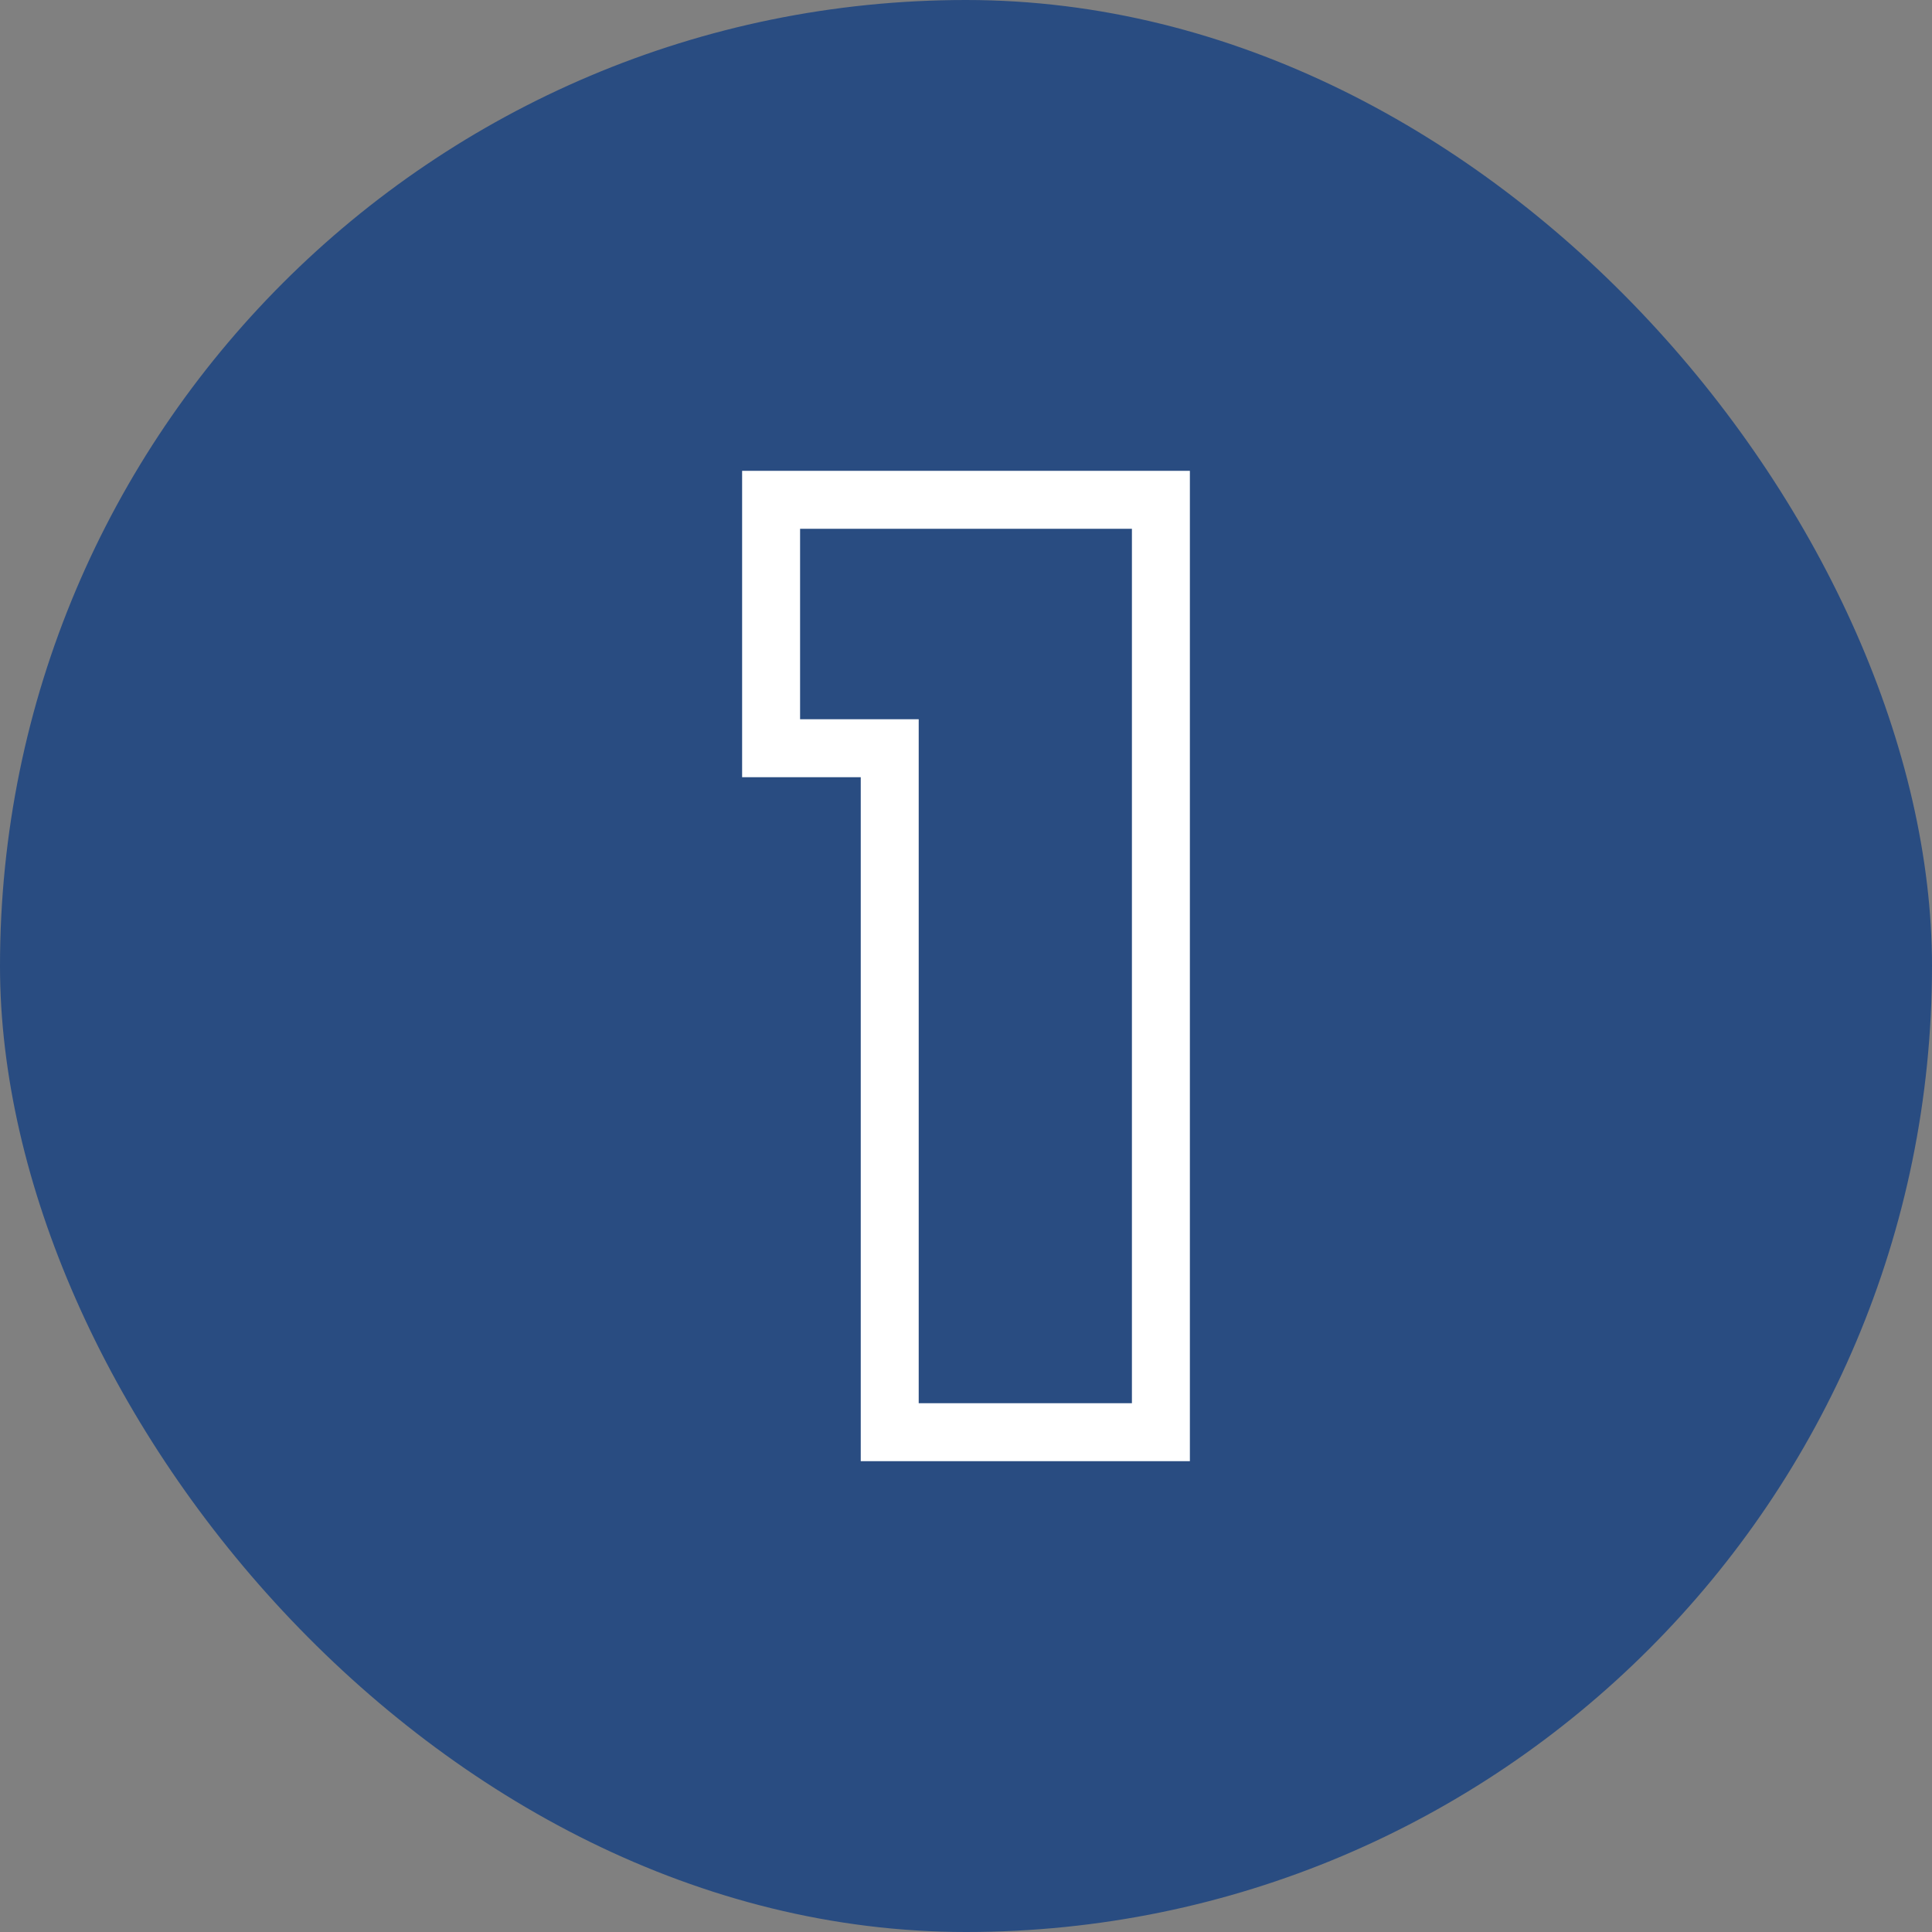
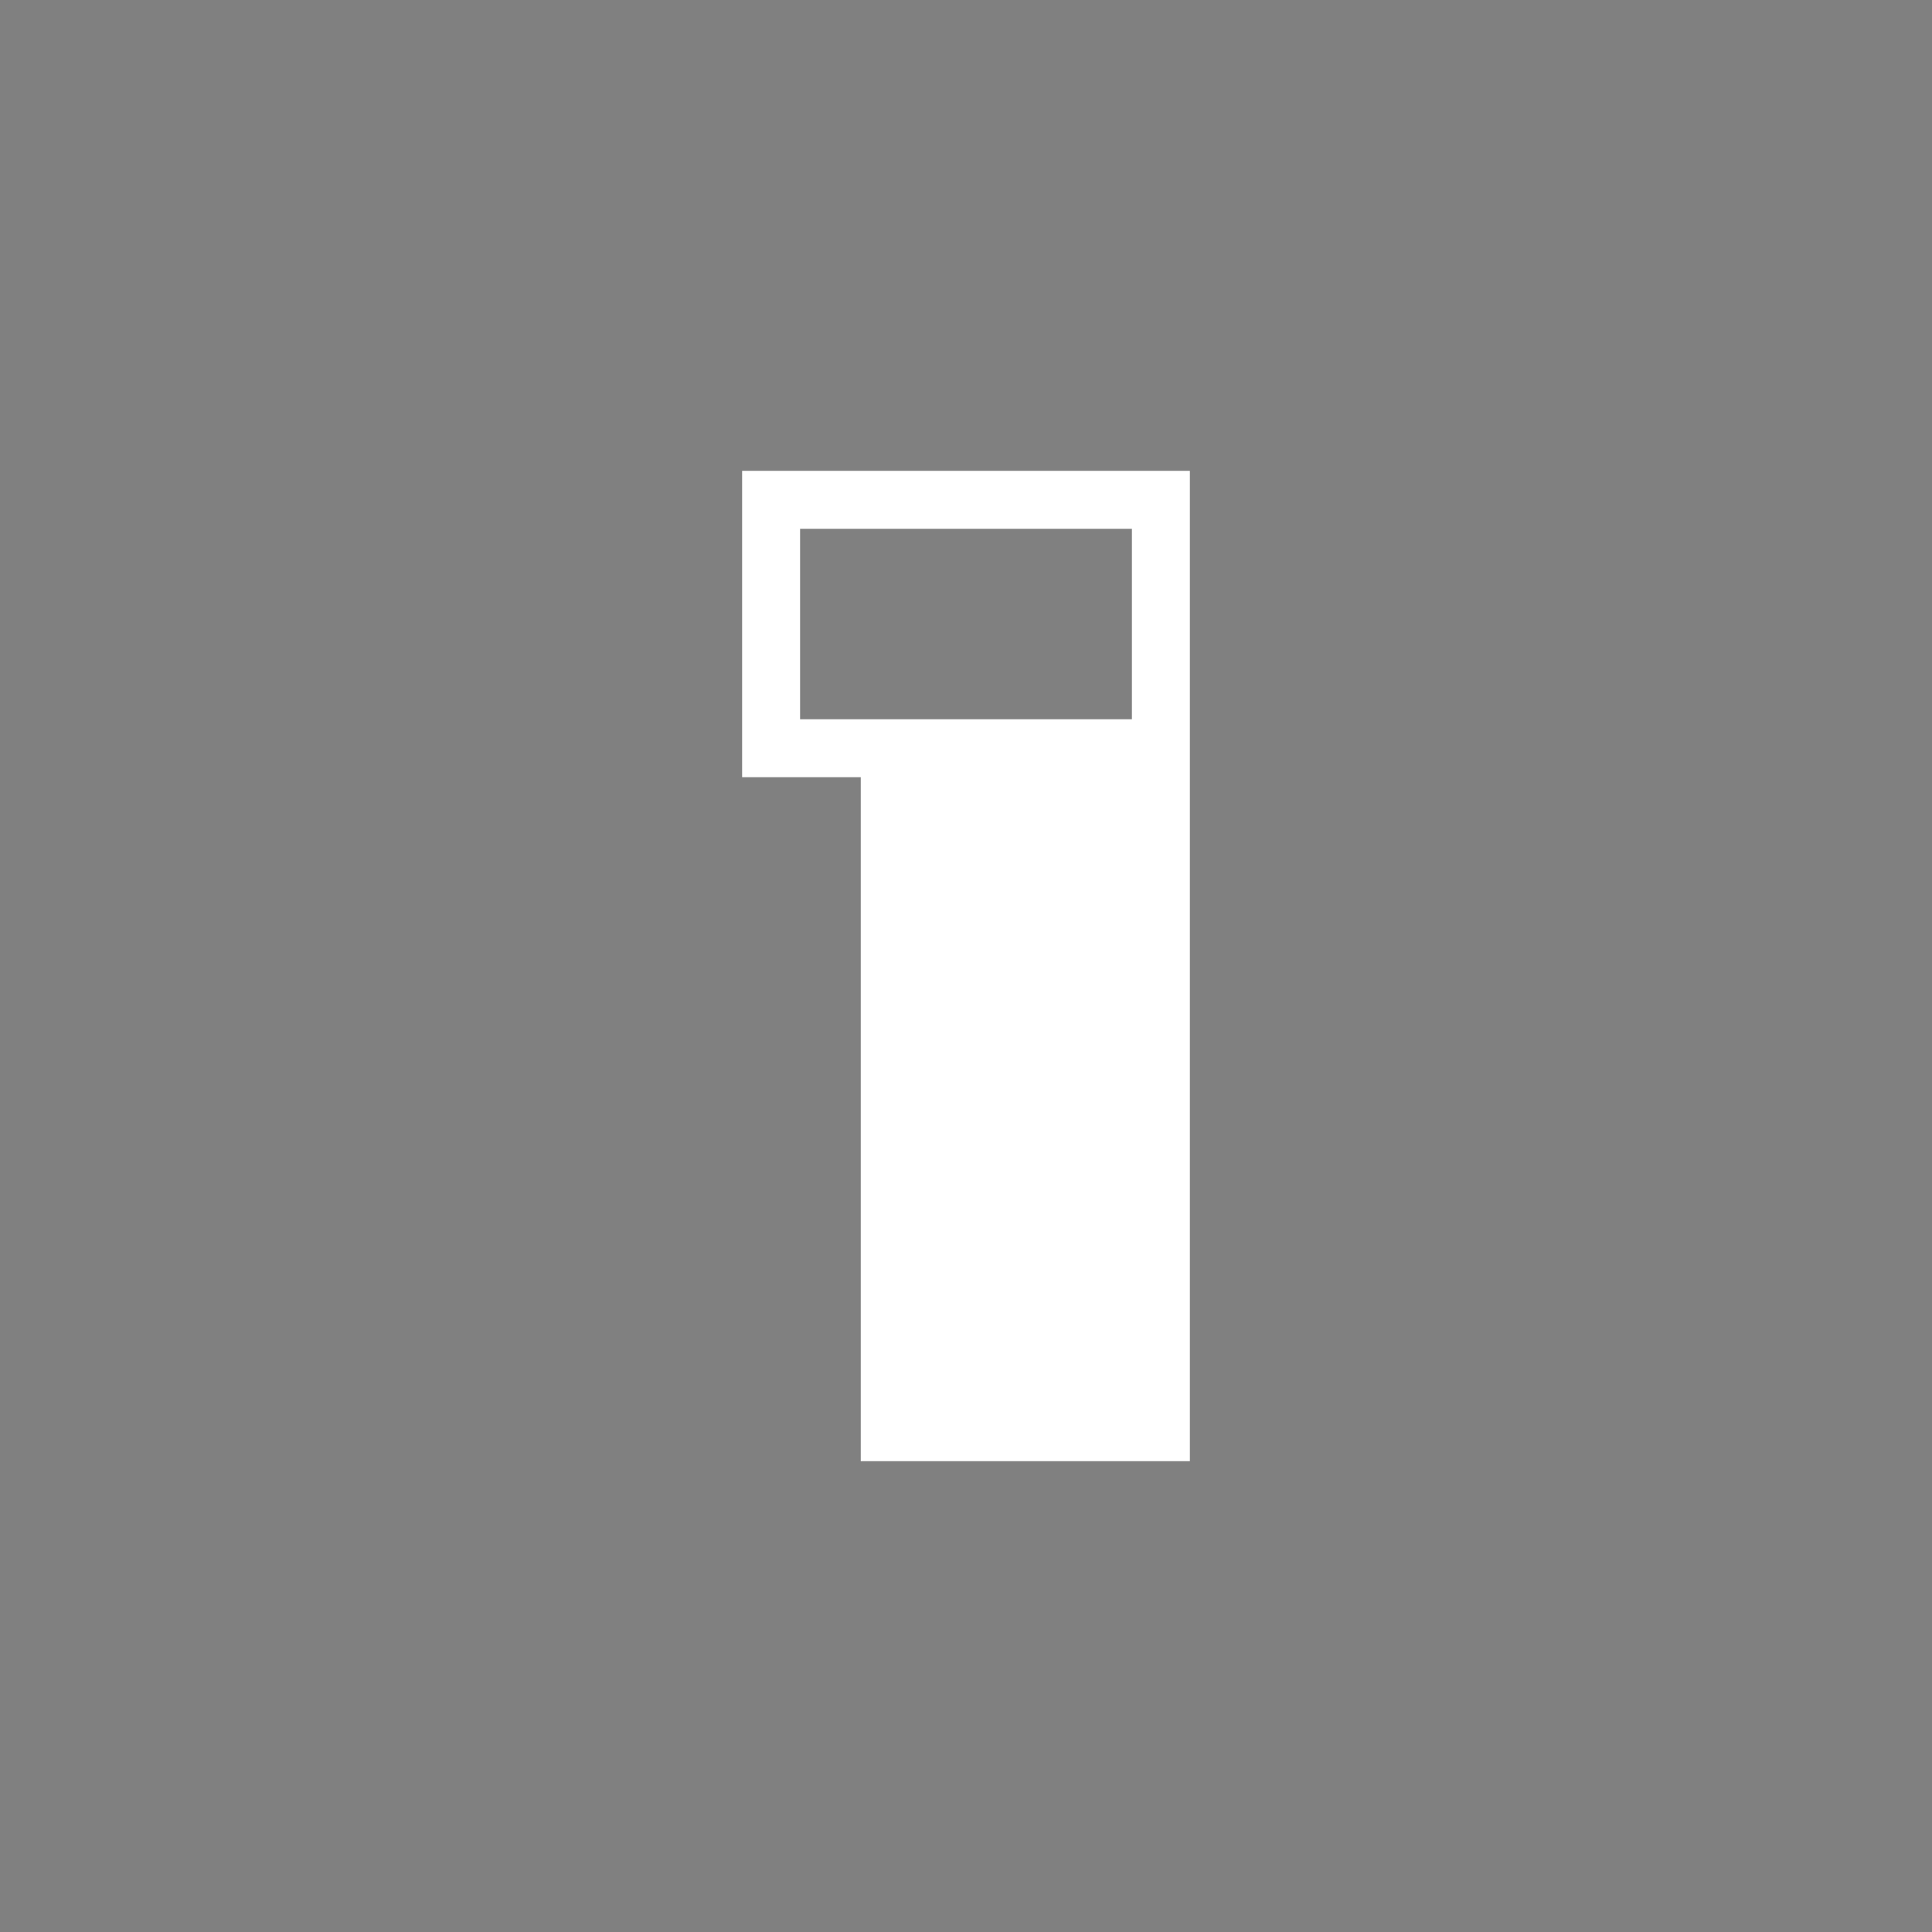
<svg xmlns="http://www.w3.org/2000/svg" width="50" height="50" viewBox="0 0 50 50" fill="none">
  <rect x="0" y="0" width="50" height="50" fill="#808080" stroke="none" />
-   <rect width="50" height="50" rx="25" fill="#294C81" />
-   <path fill-rule="evenodd" clip-rule="evenodd" d="M19.206 20.114V12.185H30.794V37.815H22.276V20.114H19.206ZM23.776 18.614V36.315H29.294V13.685H20.706V18.614H23.776Z" fill="white" />
+   <path fill-rule="evenodd" clip-rule="evenodd" d="M19.206 20.114V12.185H30.794V37.815H22.276V20.114H19.206ZM23.776 18.614H29.294V13.685H20.706V18.614H23.776Z" fill="white" />
</svg>